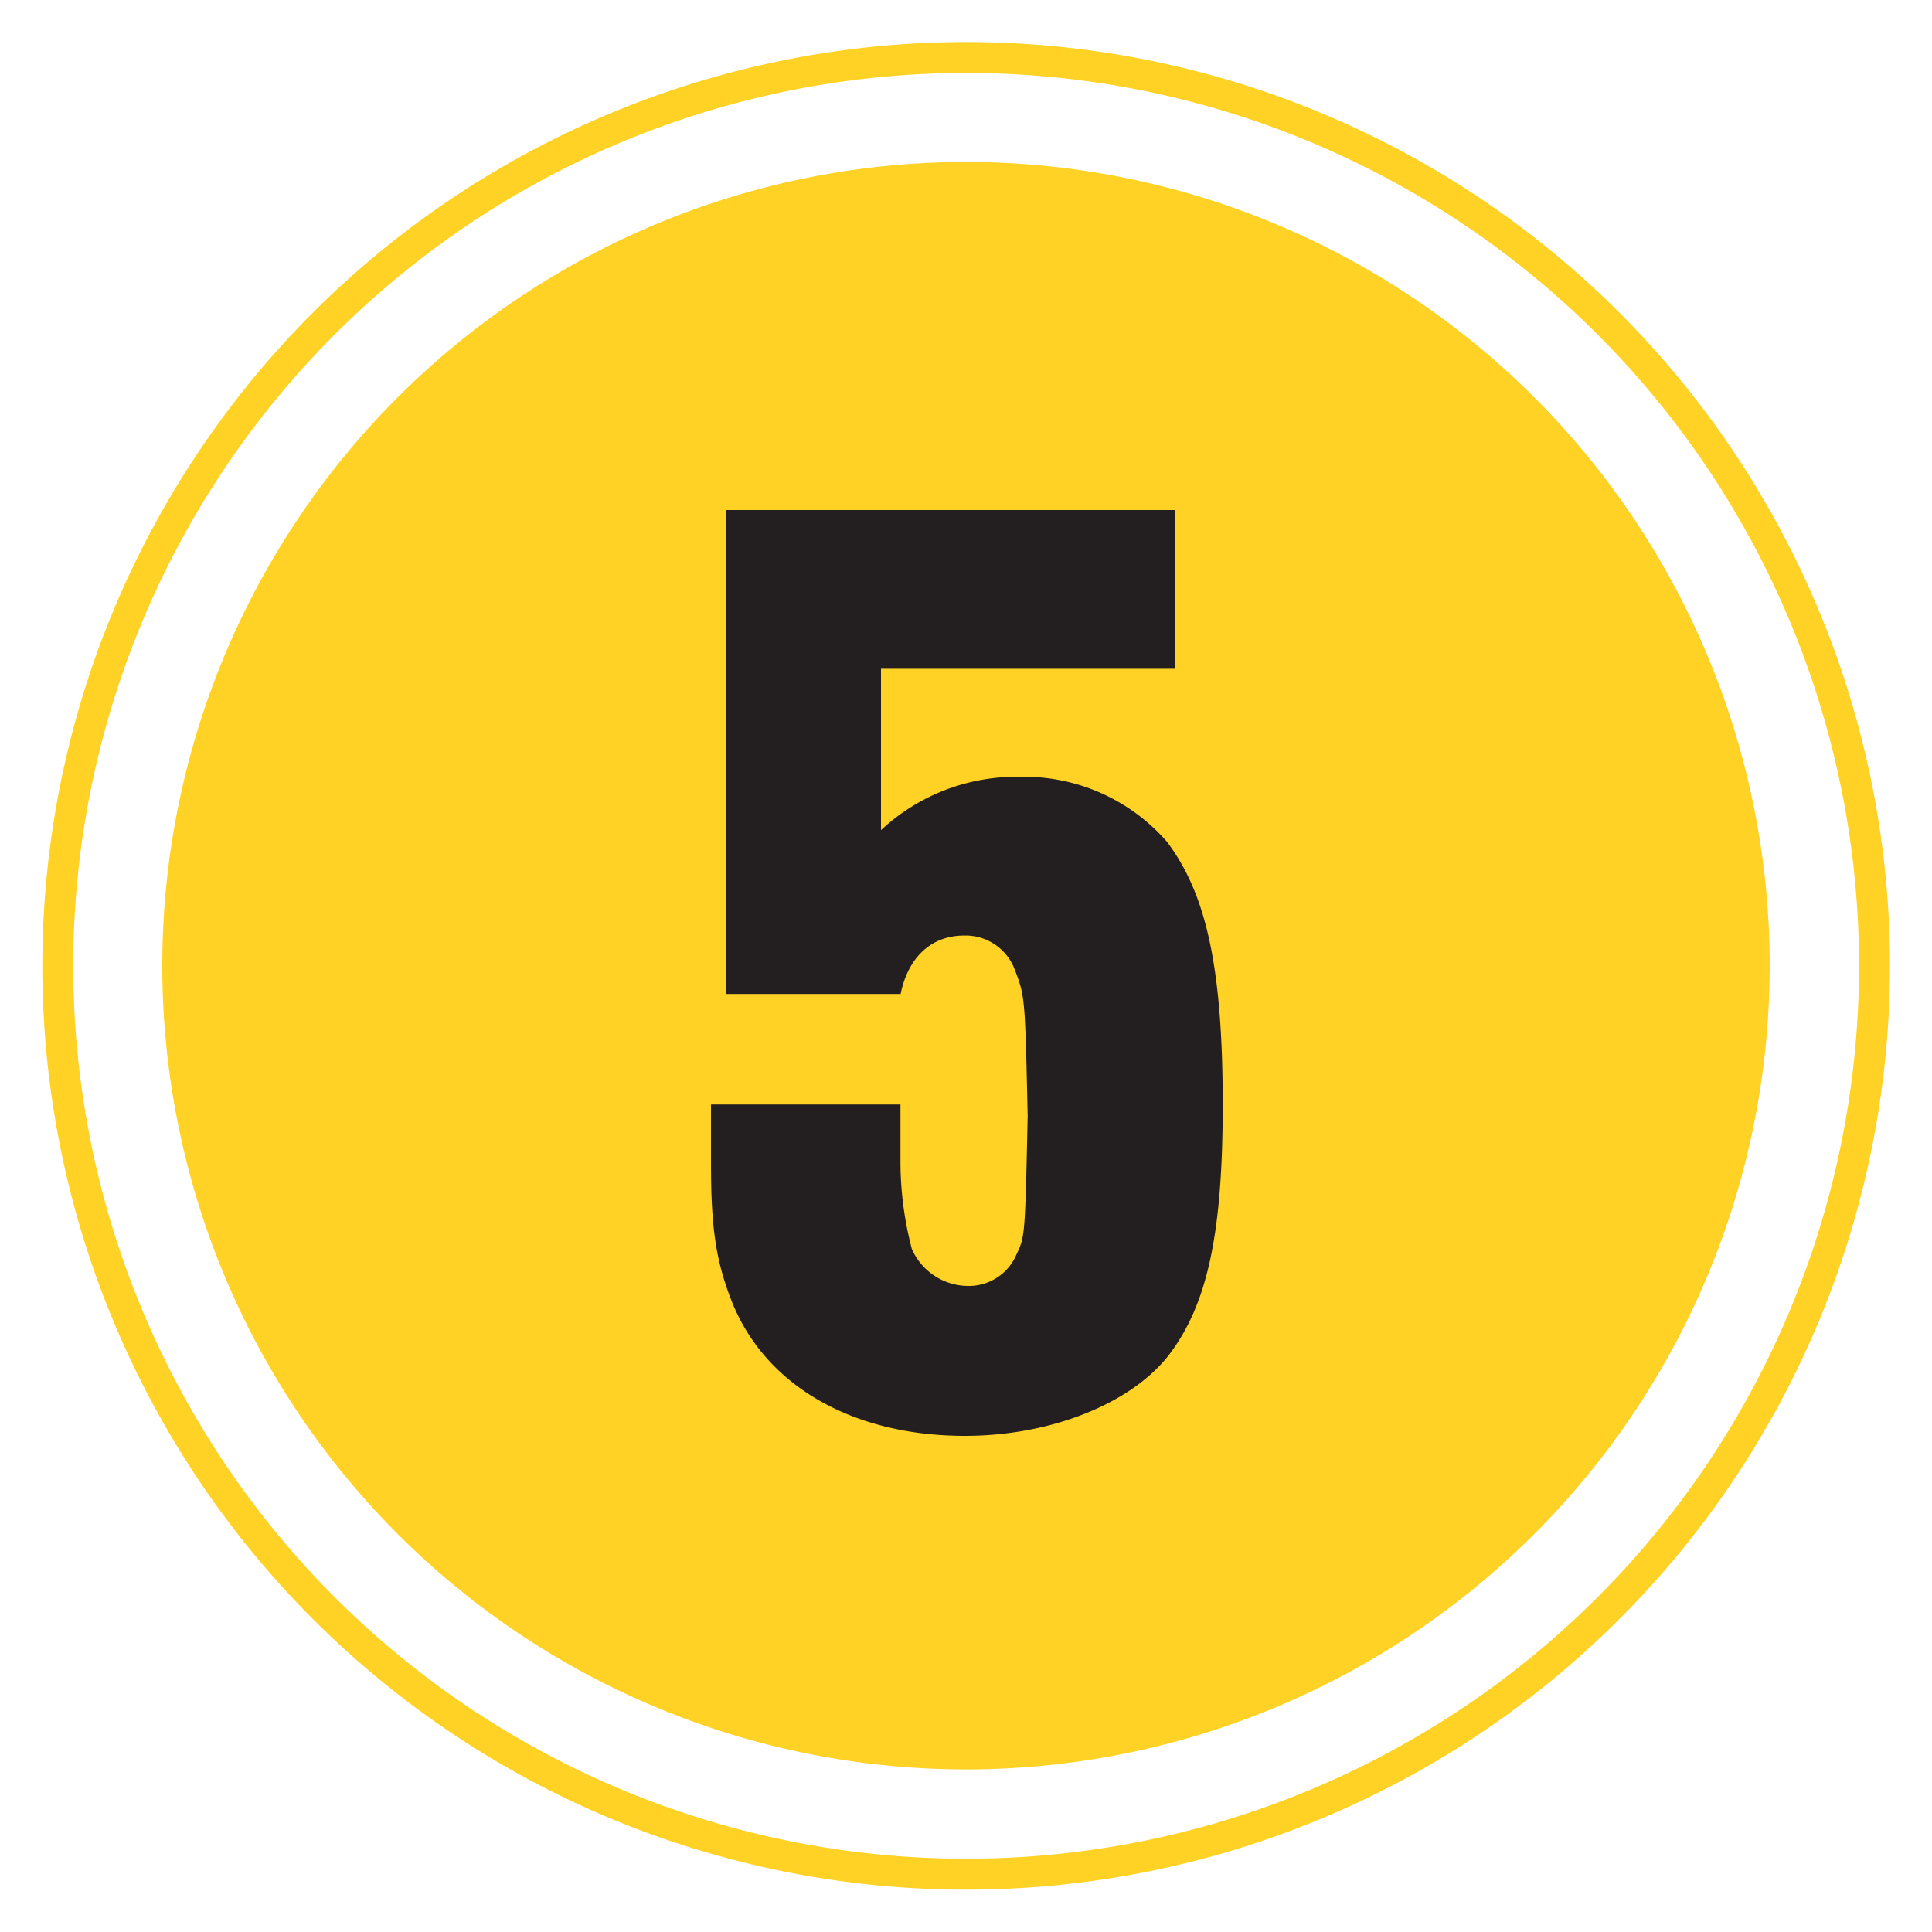
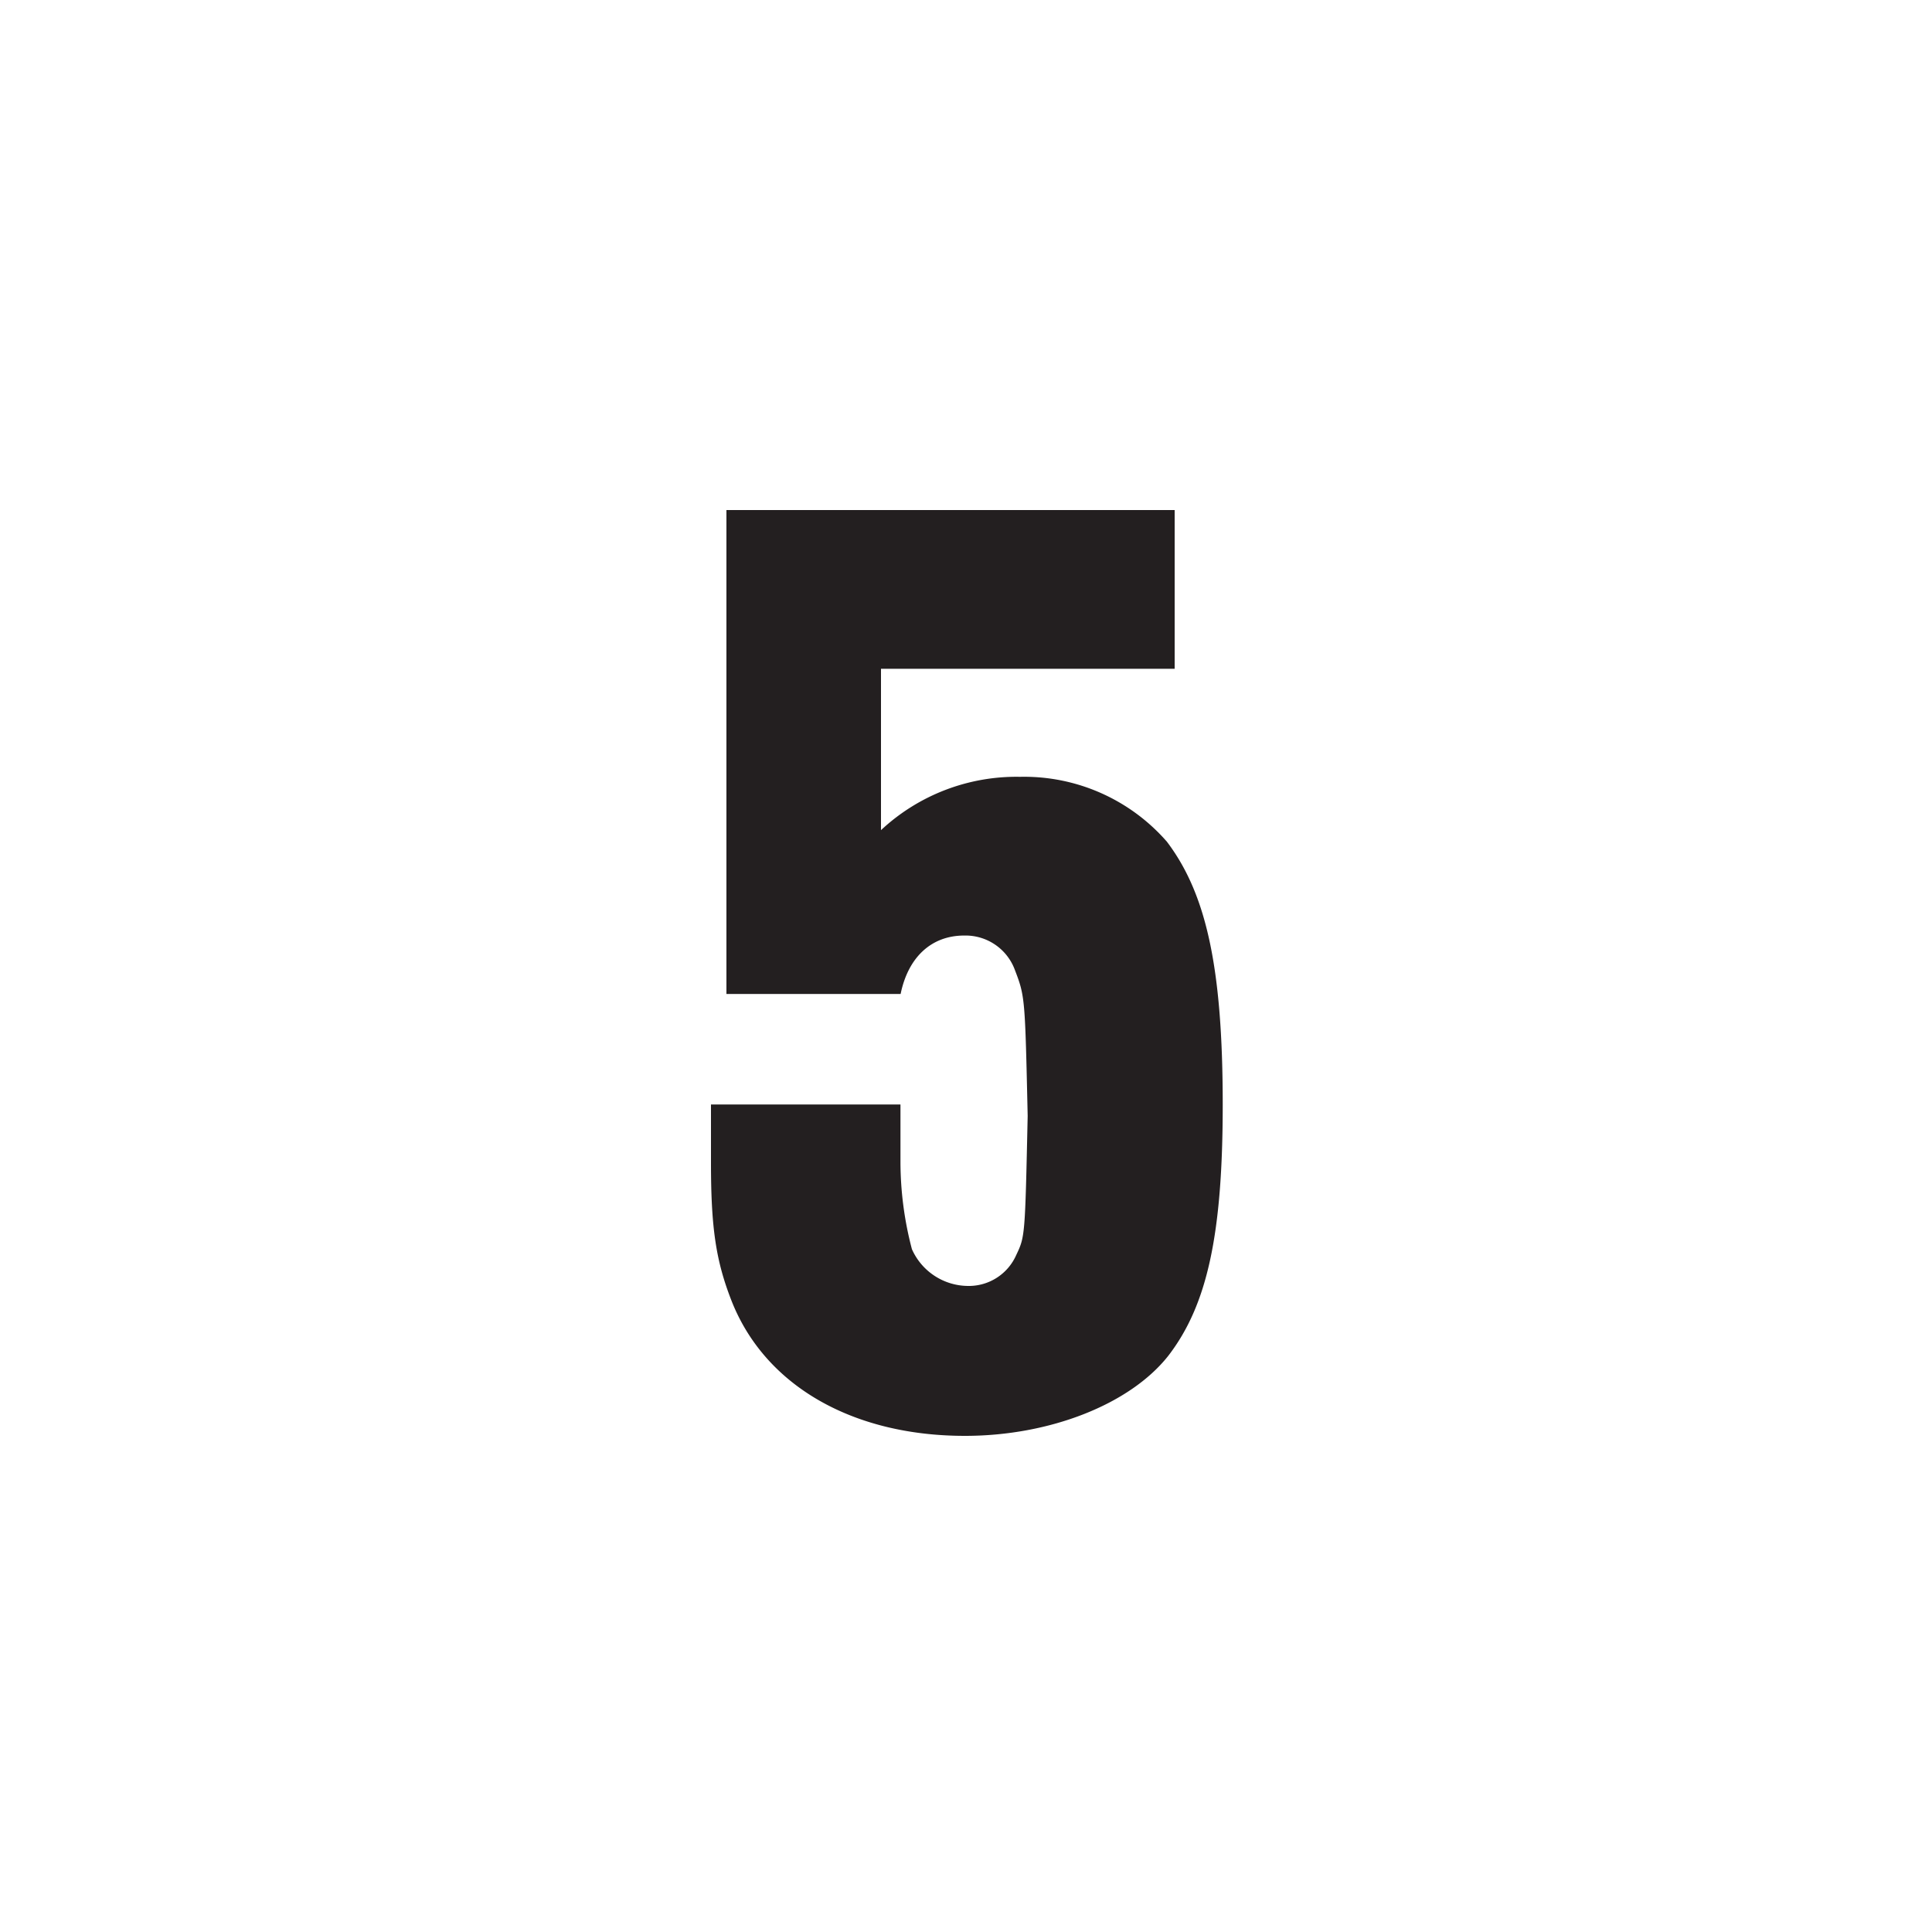
<svg xmlns="http://www.w3.org/2000/svg" id="Layer_1" data-name="Layer 1" viewBox="0 0 125 125">
  <defs>
    <style>.cls-1,.cls-6{fill:none;}.cls-2{opacity:0.9;}.cls-3{clip-path:url(#clip-path);}.cls-4{fill:#ffcd0d;}.cls-5{clip-path:url(#clip-path-2);}.cls-6{stroke:#ffcd0d;stroke-width:2px;}.cls-7{fill:#231f20;}</style>
    <clipPath id="clip-path">
-       <rect class="cls-1" x="8.66" y="8.65" width="107.69" height="107.69" />
-     </clipPath>
+       </clipPath>
    <clipPath id="clip-path-2">
-       <rect class="cls-1" width="125" height="125" />
-     </clipPath>
+       </clipPath>
  </defs>
  <title>5Artboard 1</title>
  <g class="cls-2">
    <g class="cls-3">
-       <path class="cls-4" d="M62.5,114.48a52,52,0,1,0-52-52,52,52,0,0,0,52,52" />
-     </g>
+       </g>
  </g>
  <g class="cls-2">
    <g class="cls-5">
-       <path class="cls-6" d="M62.5,121.26A58.77,58.77,0,1,0,3.74,62.5,58.77,58.77,0,0,0,62.5,121.26Z" />
-     </g>
+       </g>
  </g>
  <path class="cls-7" d="M76,33H47V64.31H58.27c.49-2.39,2-3.78,4.11-3.78a3.4,3.4,0,0,1,3.28,2.22c.66,1.72.66,1.8.83,9.45-.17,7.8-.17,7.8-.74,9a3.35,3.35,0,0,1-3.13,2A4,4,0,0,1,59,80.82a22.25,22.25,0,0,1-.74-5.58V71.46H46v3.78c0,4.19.32,6.32,1.31,8.87,2.14,5.51,7.81,8.79,15.12,8.79,5.51,0,10.68-2.05,13.15-5.17,2.54-3.29,3.53-7.89,3.53-16.27,0-8.88-1.07-13.64-3.61-17A12.25,12.25,0,0,0,66,50.26a12.85,12.85,0,0,0-9,3.45V43.27H76Z" />
</svg>